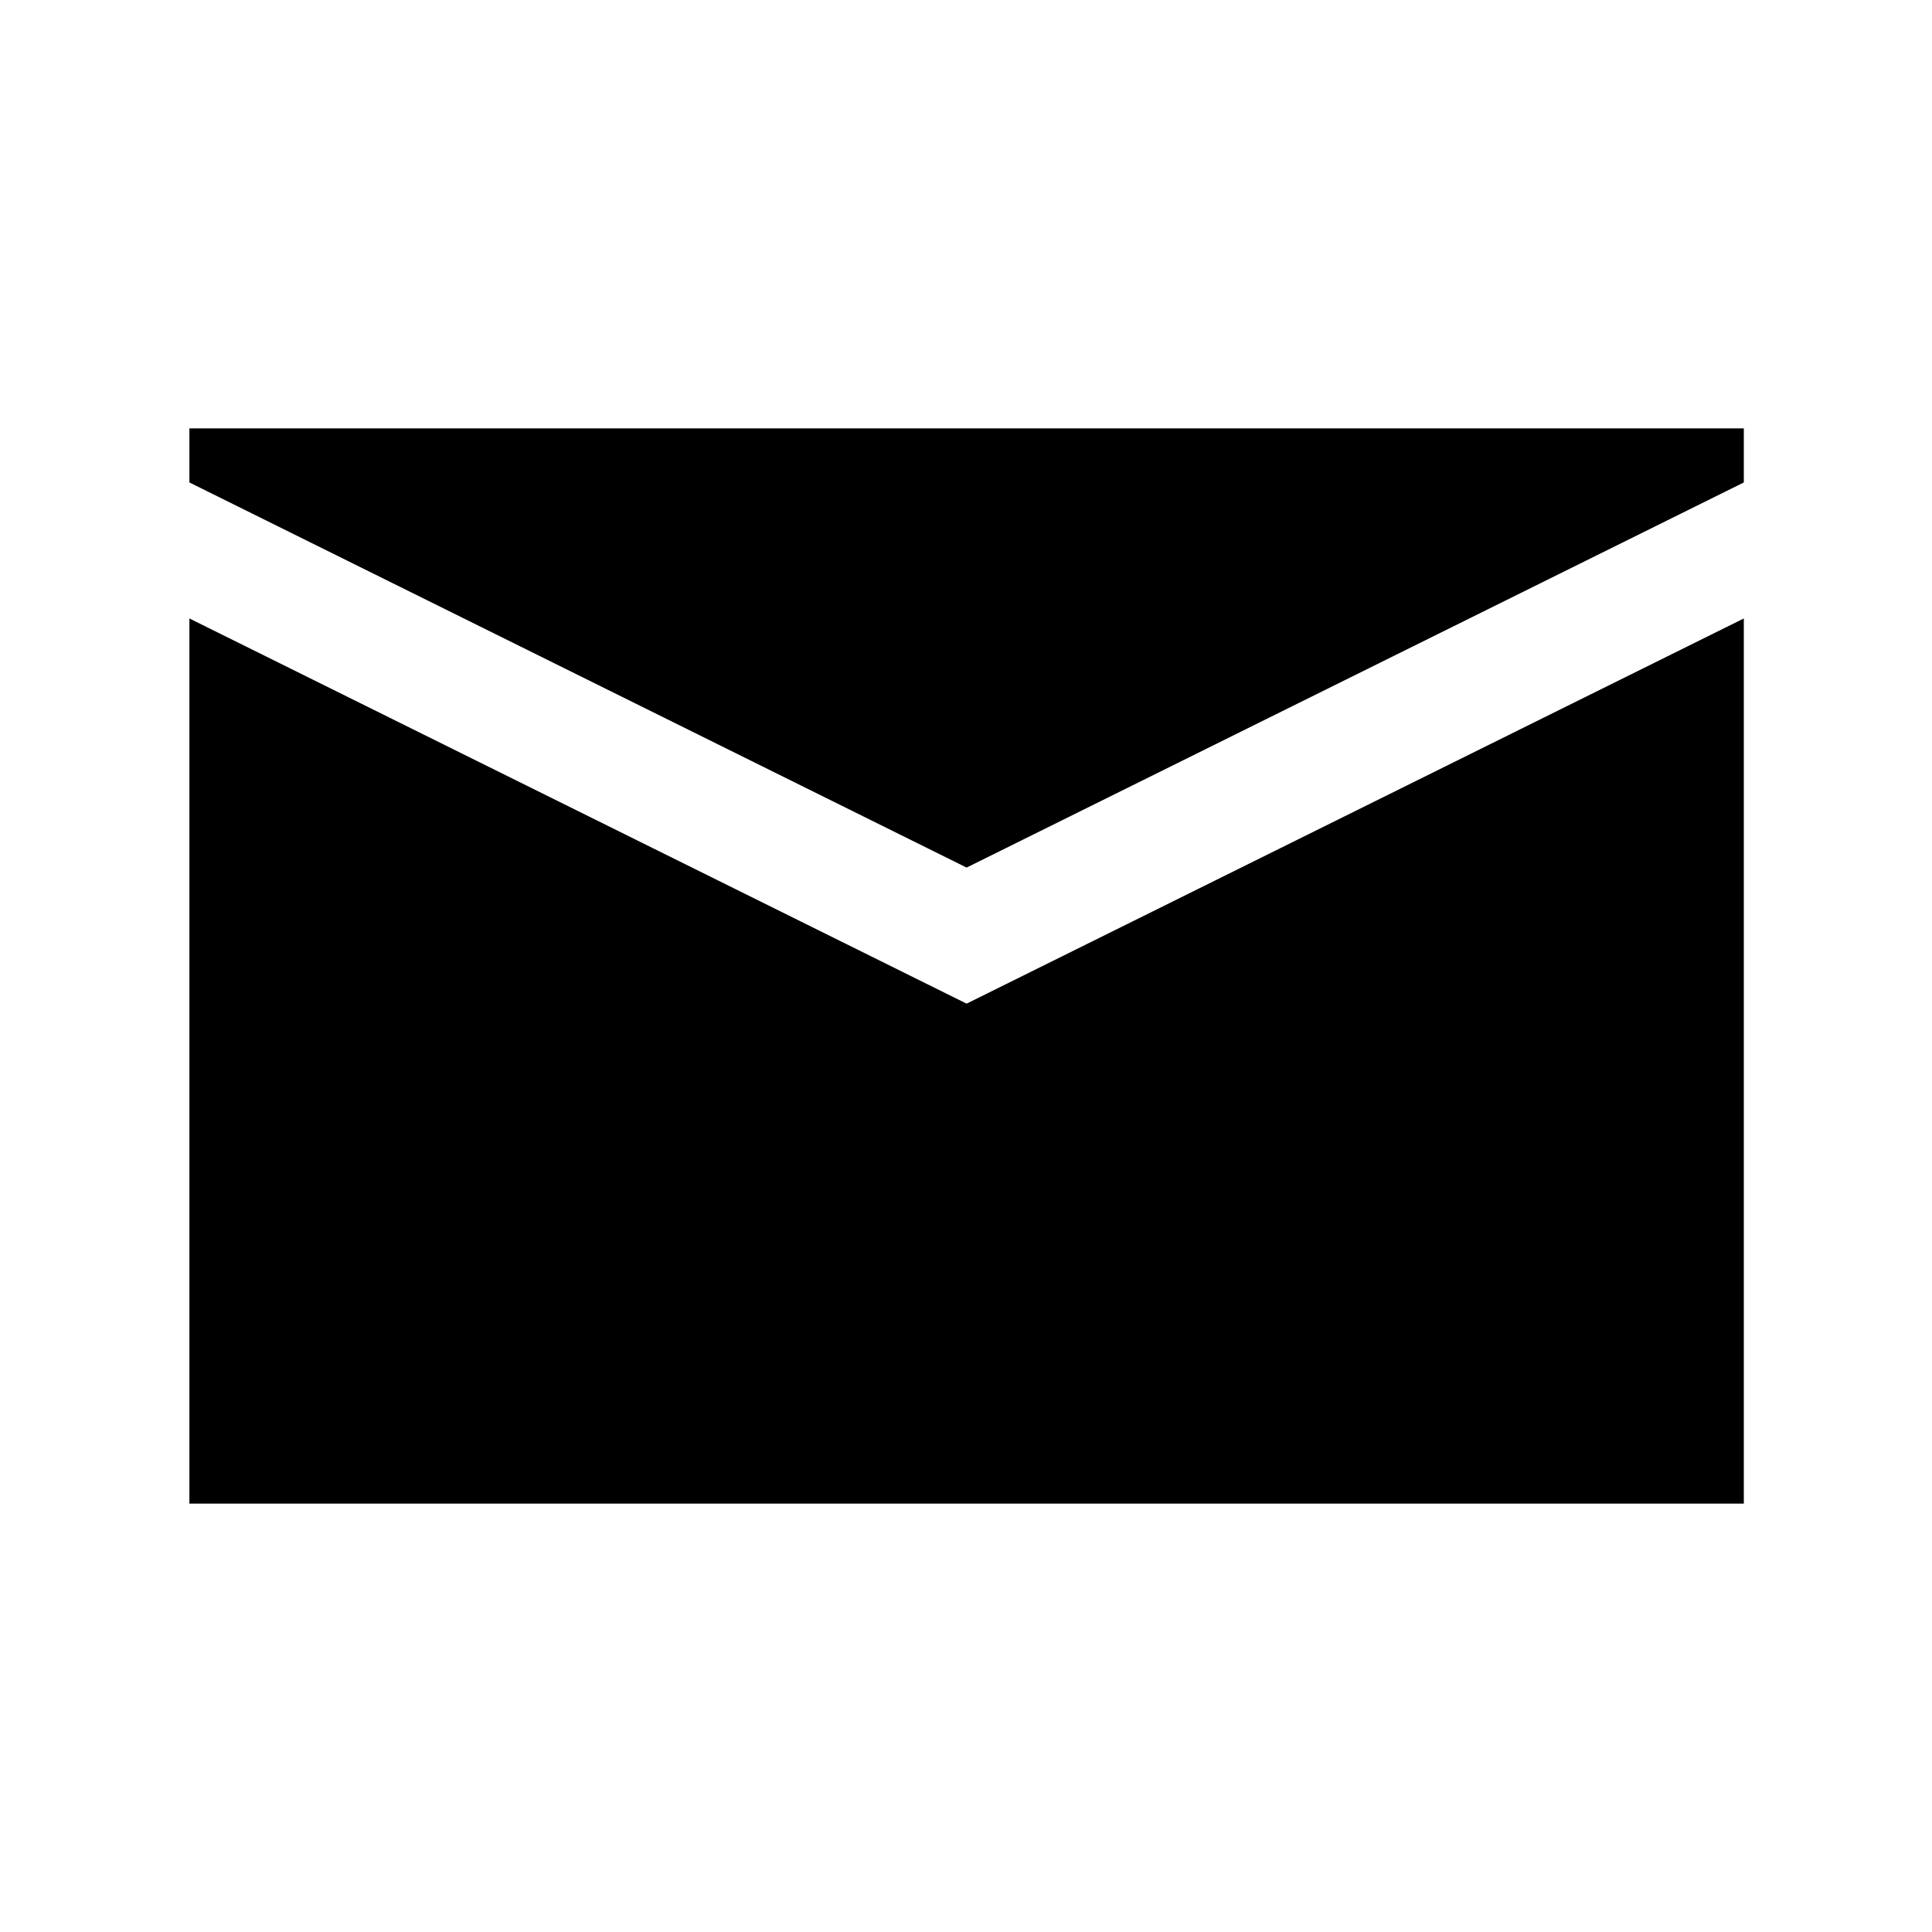
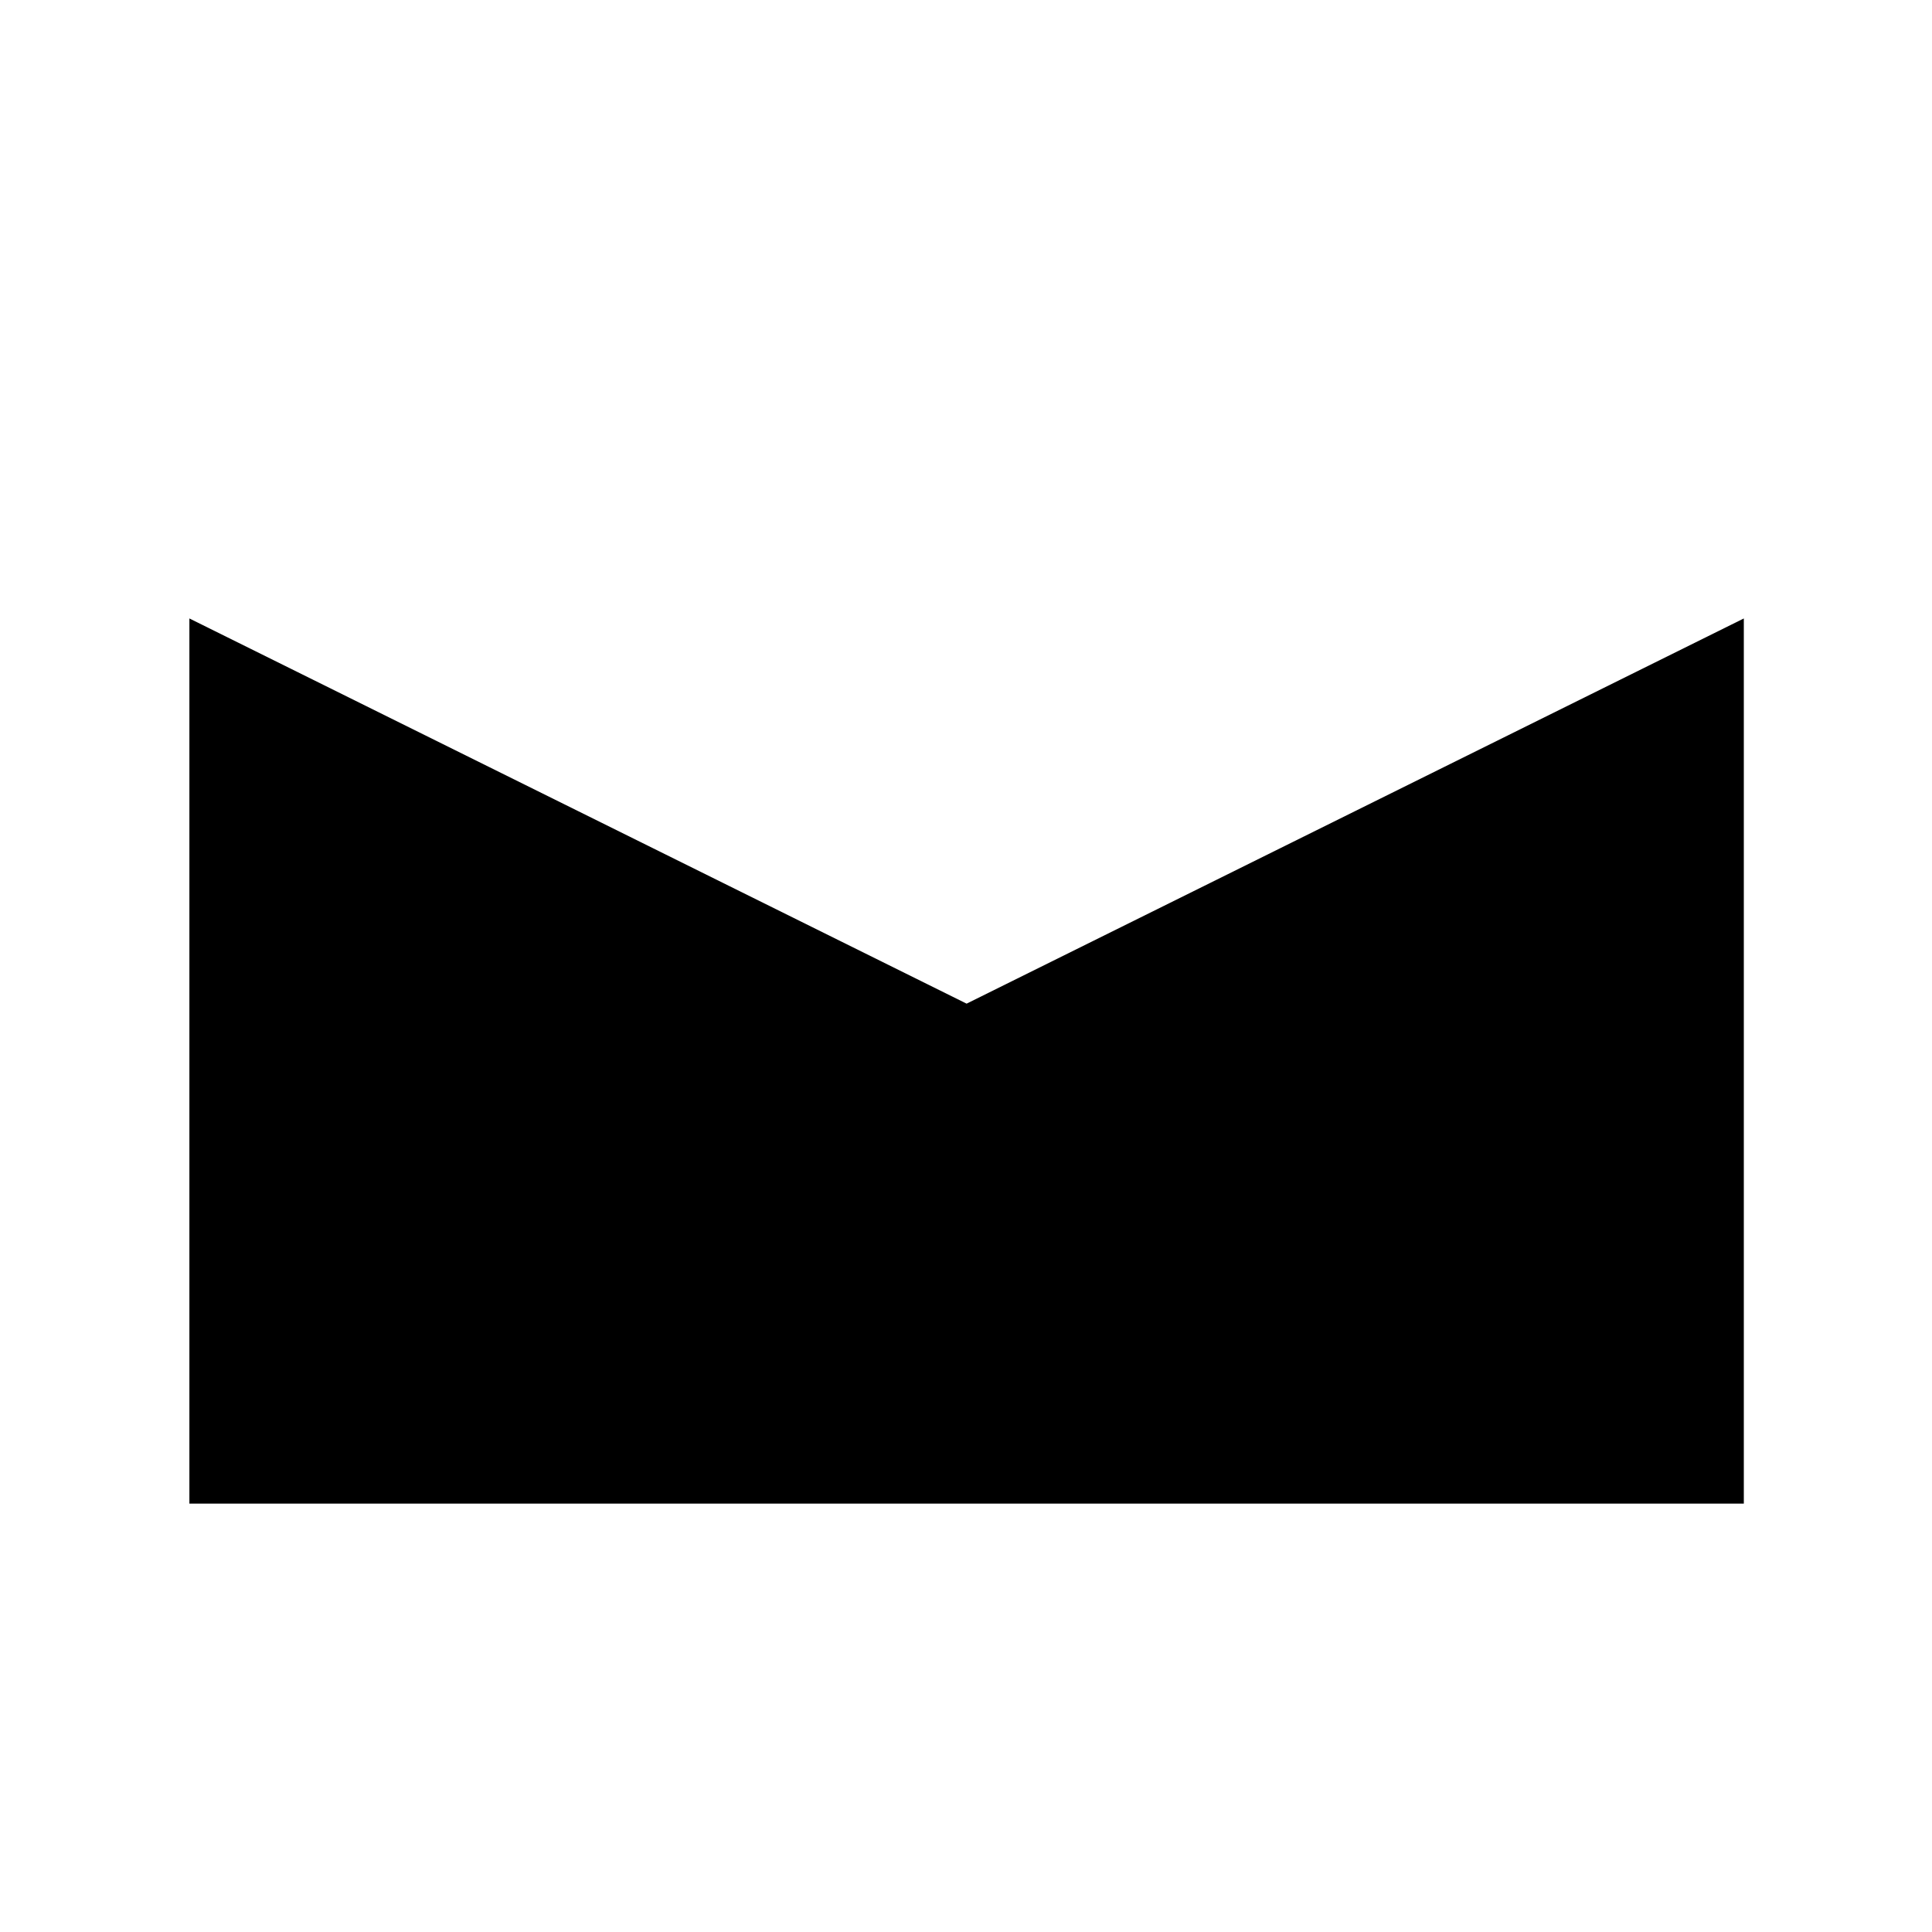
<svg xmlns="http://www.w3.org/2000/svg" version="1.0" id="Calque_1" x="0px" y="0px" viewBox="0 0 35 35" enable-background="new 0 0 35 35" xml:space="preserve">
  <g>
-     <polygon points="31.591,8.74 31.591,7.761 3.431,7.761 3.431,8.74 17.511,15.717  " />
    <polygon points="17.511,18.182 3.431,11.204 3.431,27.239 31.591,27.239 31.591,11.204  " />
  </g>
</svg>